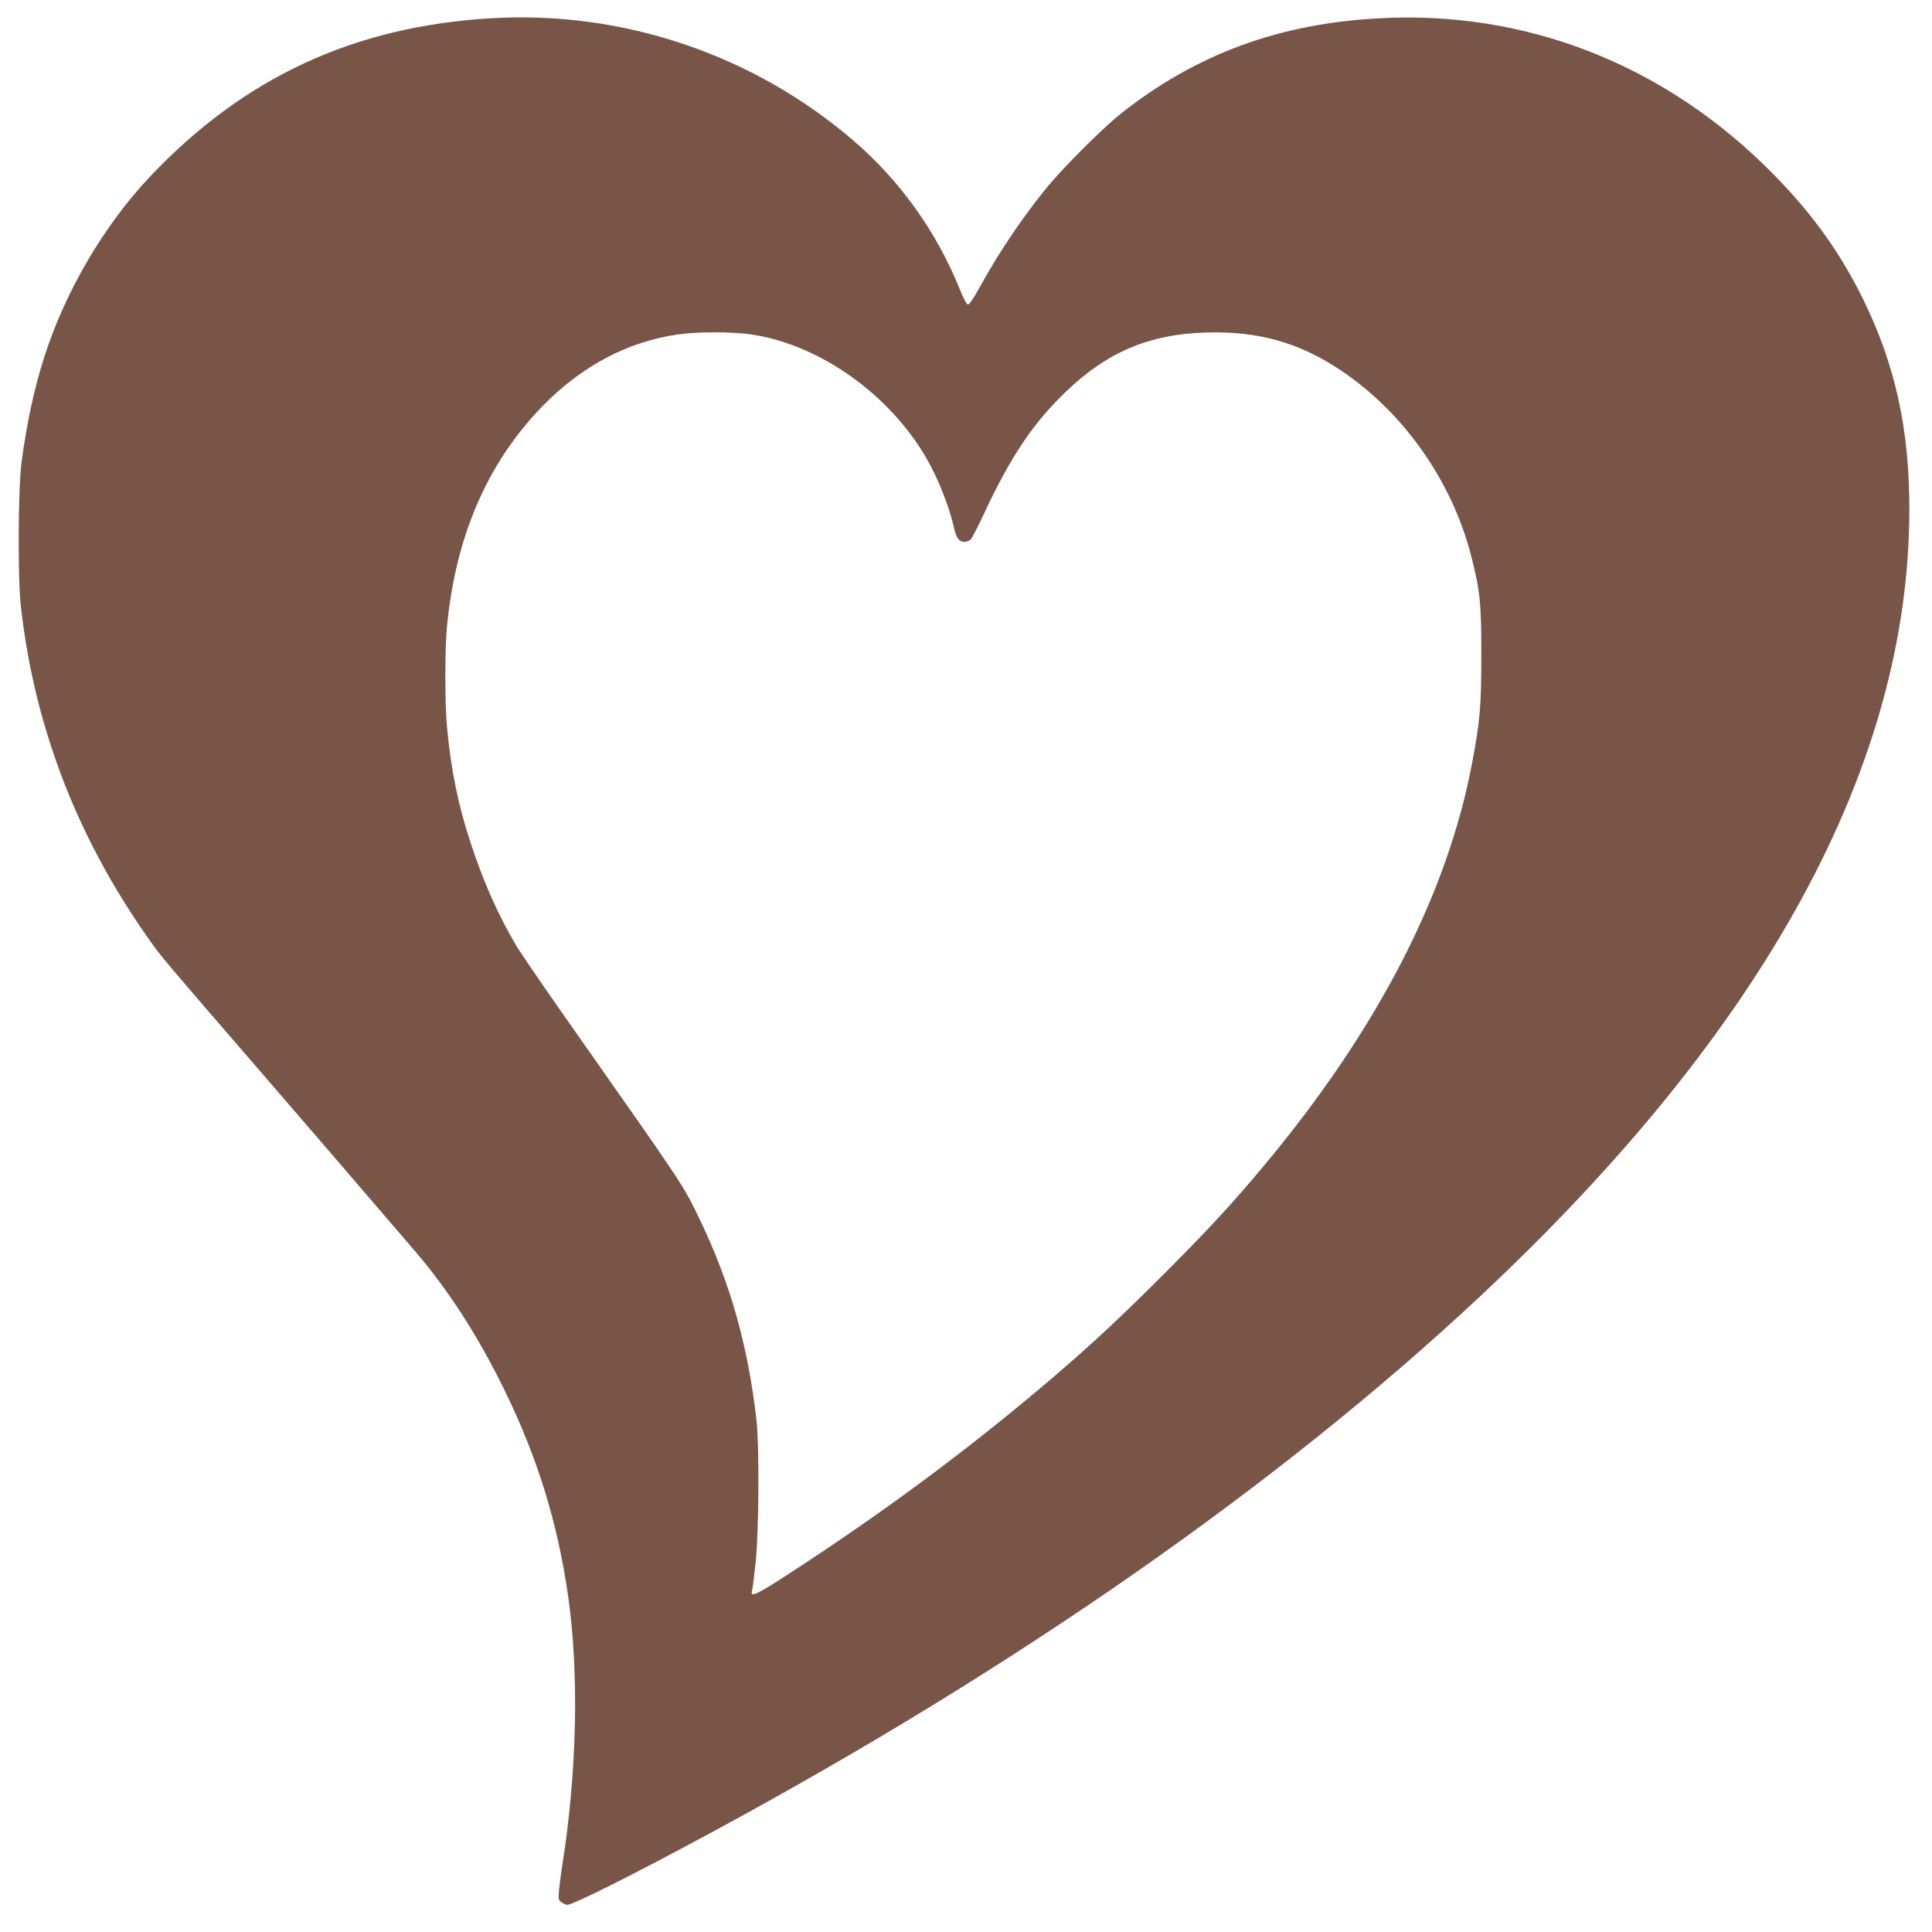
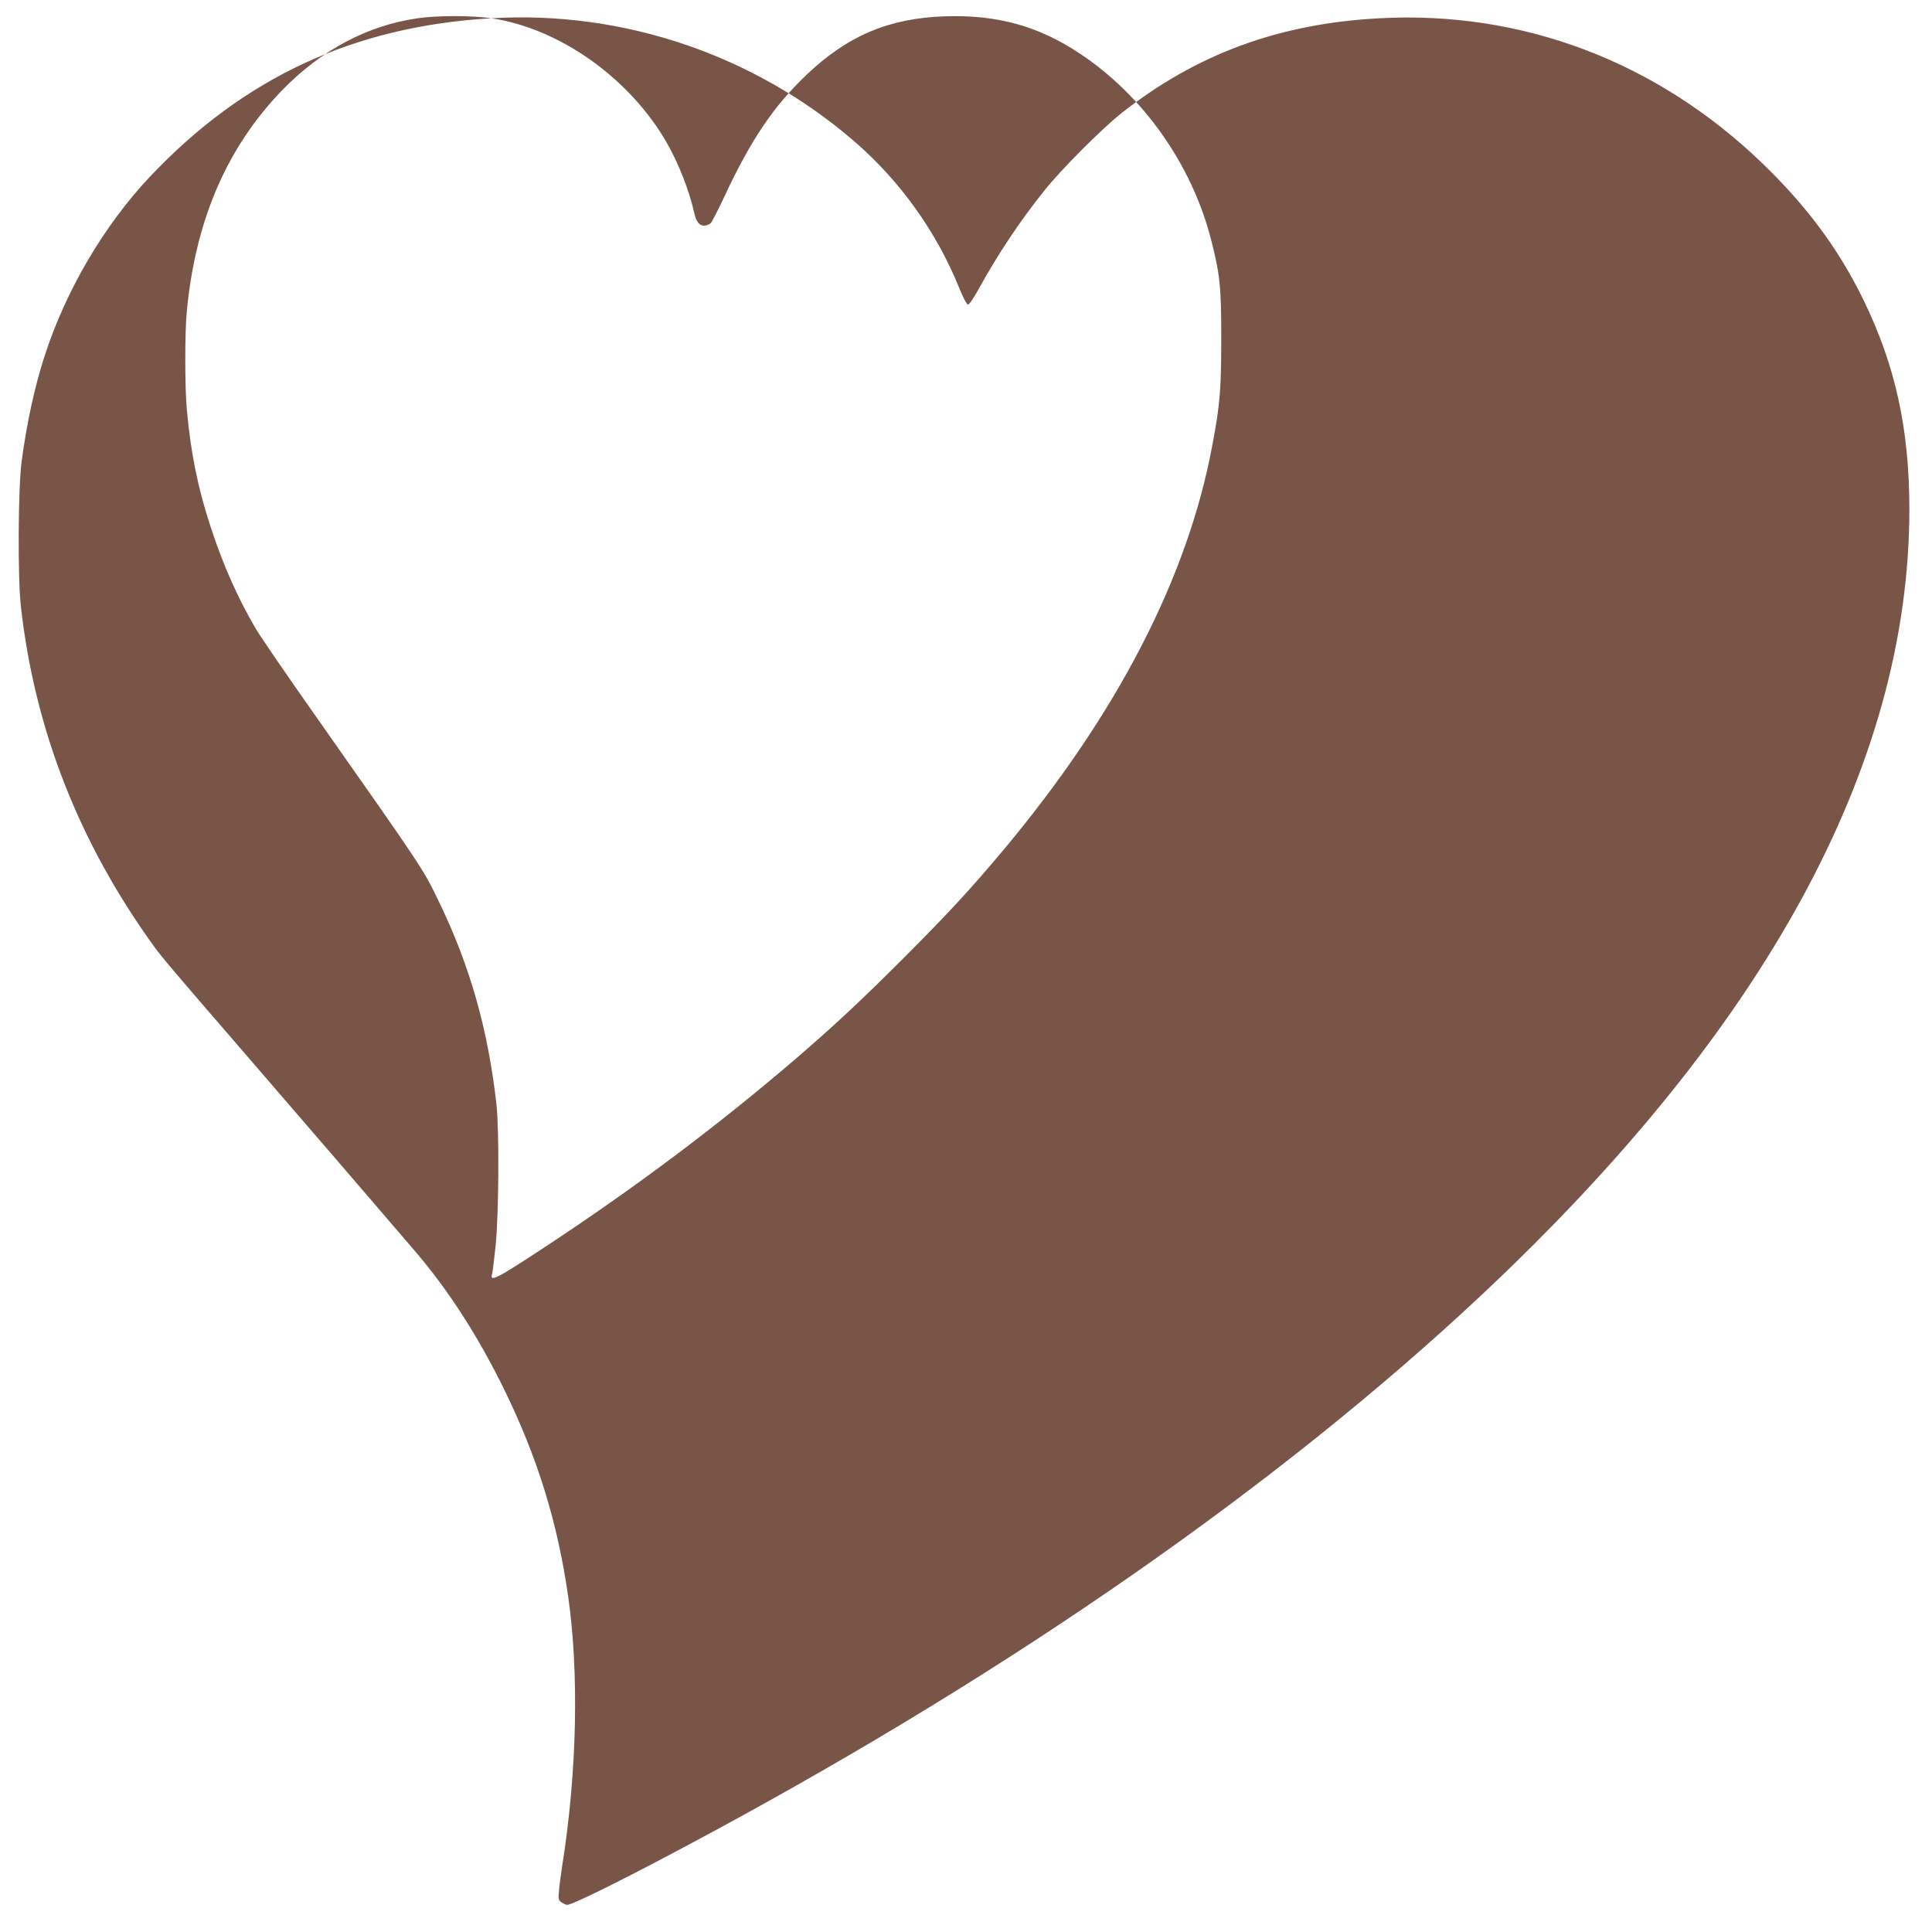
<svg xmlns="http://www.w3.org/2000/svg" version="1.0" width="1280pt" height="1280pt" viewBox="0 0 1280 1280" preserveAspectRatio="xMidYMid meet">
  <g transform="translate(0,1280) scale(0.1,-0.1)" fill="#795548" stroke="none">
-     <path d="M3255 12679 c-910 -53 -1640 -392 -2261 -1049 -305 -323 -559 -756 -699 -1190 -67 -208 -118 -443 -152 -700 -23 -171 -26 -766 -5 -955 91 -817 386 -1571 886 -2260 48 -67 148 -184 615 -724 277 -320 957 -1110 1119 -1300 217 -255 410 -555 582 -906 221 -451 354 -881 424 -1370 73 -506 59 -1168 -39 -1785 -8 -52 -18 -125 -21 -161 -6 -62 -5 -67 17 -83 13 -9 29 -16 37 -16 39 0 450 206 962 483 2013 1087 3759 2305 5090 3552 1888 1769 2840 3516 2840 5212 0 531 -93 954 -305 1388 -165 337 -373 618 -672 906 -698 672 -1589 1009 -2533 958 -667 -35 -1216 -238 -1713 -631 -131 -105 -398 -372 -509 -512 -159 -198 -307 -420 -430 -644 -39 -70 -67 -112 -76 -110 -8 2 -33 50 -56 108 -151 374 -393 713 -700 977 -663 571 -1529 864 -2401 812z m1723 -2095 c454 -67 920 -399 1165 -829 75 -131 147 -315 178 -454 14 -65 34 -91 68 -91 15 0 35 8 44 18 8 9 48 87 88 172 175 376 326 600 544 808 272 260 548 377 920 389 347 11 621 -65 897 -250 415 -277 735 -730 863 -1223 60 -230 70 -322 69 -664 0 -336 -8 -436 -60 -710 -163 -873 -631 -1778 -1386 -2680 -212 -253 -358 -411 -652 -706 -292 -292 -469 -457 -726 -678 -513 -439 -1050 -843 -1651 -1239 -334 -220 -374 -240 -355 -179 3 9 13 94 23 187 21 214 24 763 5 935 -56 496 -175 914 -378 1335 -108 224 -95 205 -819 1235 -188 267 -365 525 -394 574 -120 203 -217 420 -301 676 -85 256 -133 492 -159 780 -14 149 -14 516 0 656 58 604 267 1085 633 1463 259 265 562 427 896 475 132 19 360 19 488 0z" />
+     <path d="M3255 12679 c-910 -53 -1640 -392 -2261 -1049 -305 -323 -559 -756 -699 -1190 -67 -208 -118 -443 -152 -700 -23 -171 -26 -766 -5 -955 91 -817 386 -1571 886 -2260 48 -67 148 -184 615 -724 277 -320 957 -1110 1119 -1300 217 -255 410 -555 582 -906 221 -451 354 -881 424 -1370 73 -506 59 -1168 -39 -1785 -8 -52 -18 -125 -21 -161 -6 -62 -5 -67 17 -83 13 -9 29 -16 37 -16 39 0 450 206 962 483 2013 1087 3759 2305 5090 3552 1888 1769 2840 3516 2840 5212 0 531 -93 954 -305 1388 -165 337 -373 618 -672 906 -698 672 -1589 1009 -2533 958 -667 -35 -1216 -238 -1713 -631 -131 -105 -398 -372 -509 -512 -159 -198 -307 -420 -430 -644 -39 -70 -67 -112 -76 -110 -8 2 -33 50 -56 108 -151 374 -393 713 -700 977 -663 571 -1529 864 -2401 812z c454 -67 920 -399 1165 -829 75 -131 147 -315 178 -454 14 -65 34 -91 68 -91 15 0 35 8 44 18 8 9 48 87 88 172 175 376 326 600 544 808 272 260 548 377 920 389 347 11 621 -65 897 -250 415 -277 735 -730 863 -1223 60 -230 70 -322 69 -664 0 -336 -8 -436 -60 -710 -163 -873 -631 -1778 -1386 -2680 -212 -253 -358 -411 -652 -706 -292 -292 -469 -457 -726 -678 -513 -439 -1050 -843 -1651 -1239 -334 -220 -374 -240 -355 -179 3 9 13 94 23 187 21 214 24 763 5 935 -56 496 -175 914 -378 1335 -108 224 -95 205 -819 1235 -188 267 -365 525 -394 574 -120 203 -217 420 -301 676 -85 256 -133 492 -159 780 -14 149 -14 516 0 656 58 604 267 1085 633 1463 259 265 562 427 896 475 132 19 360 19 488 0z" />
  </g>
</svg>